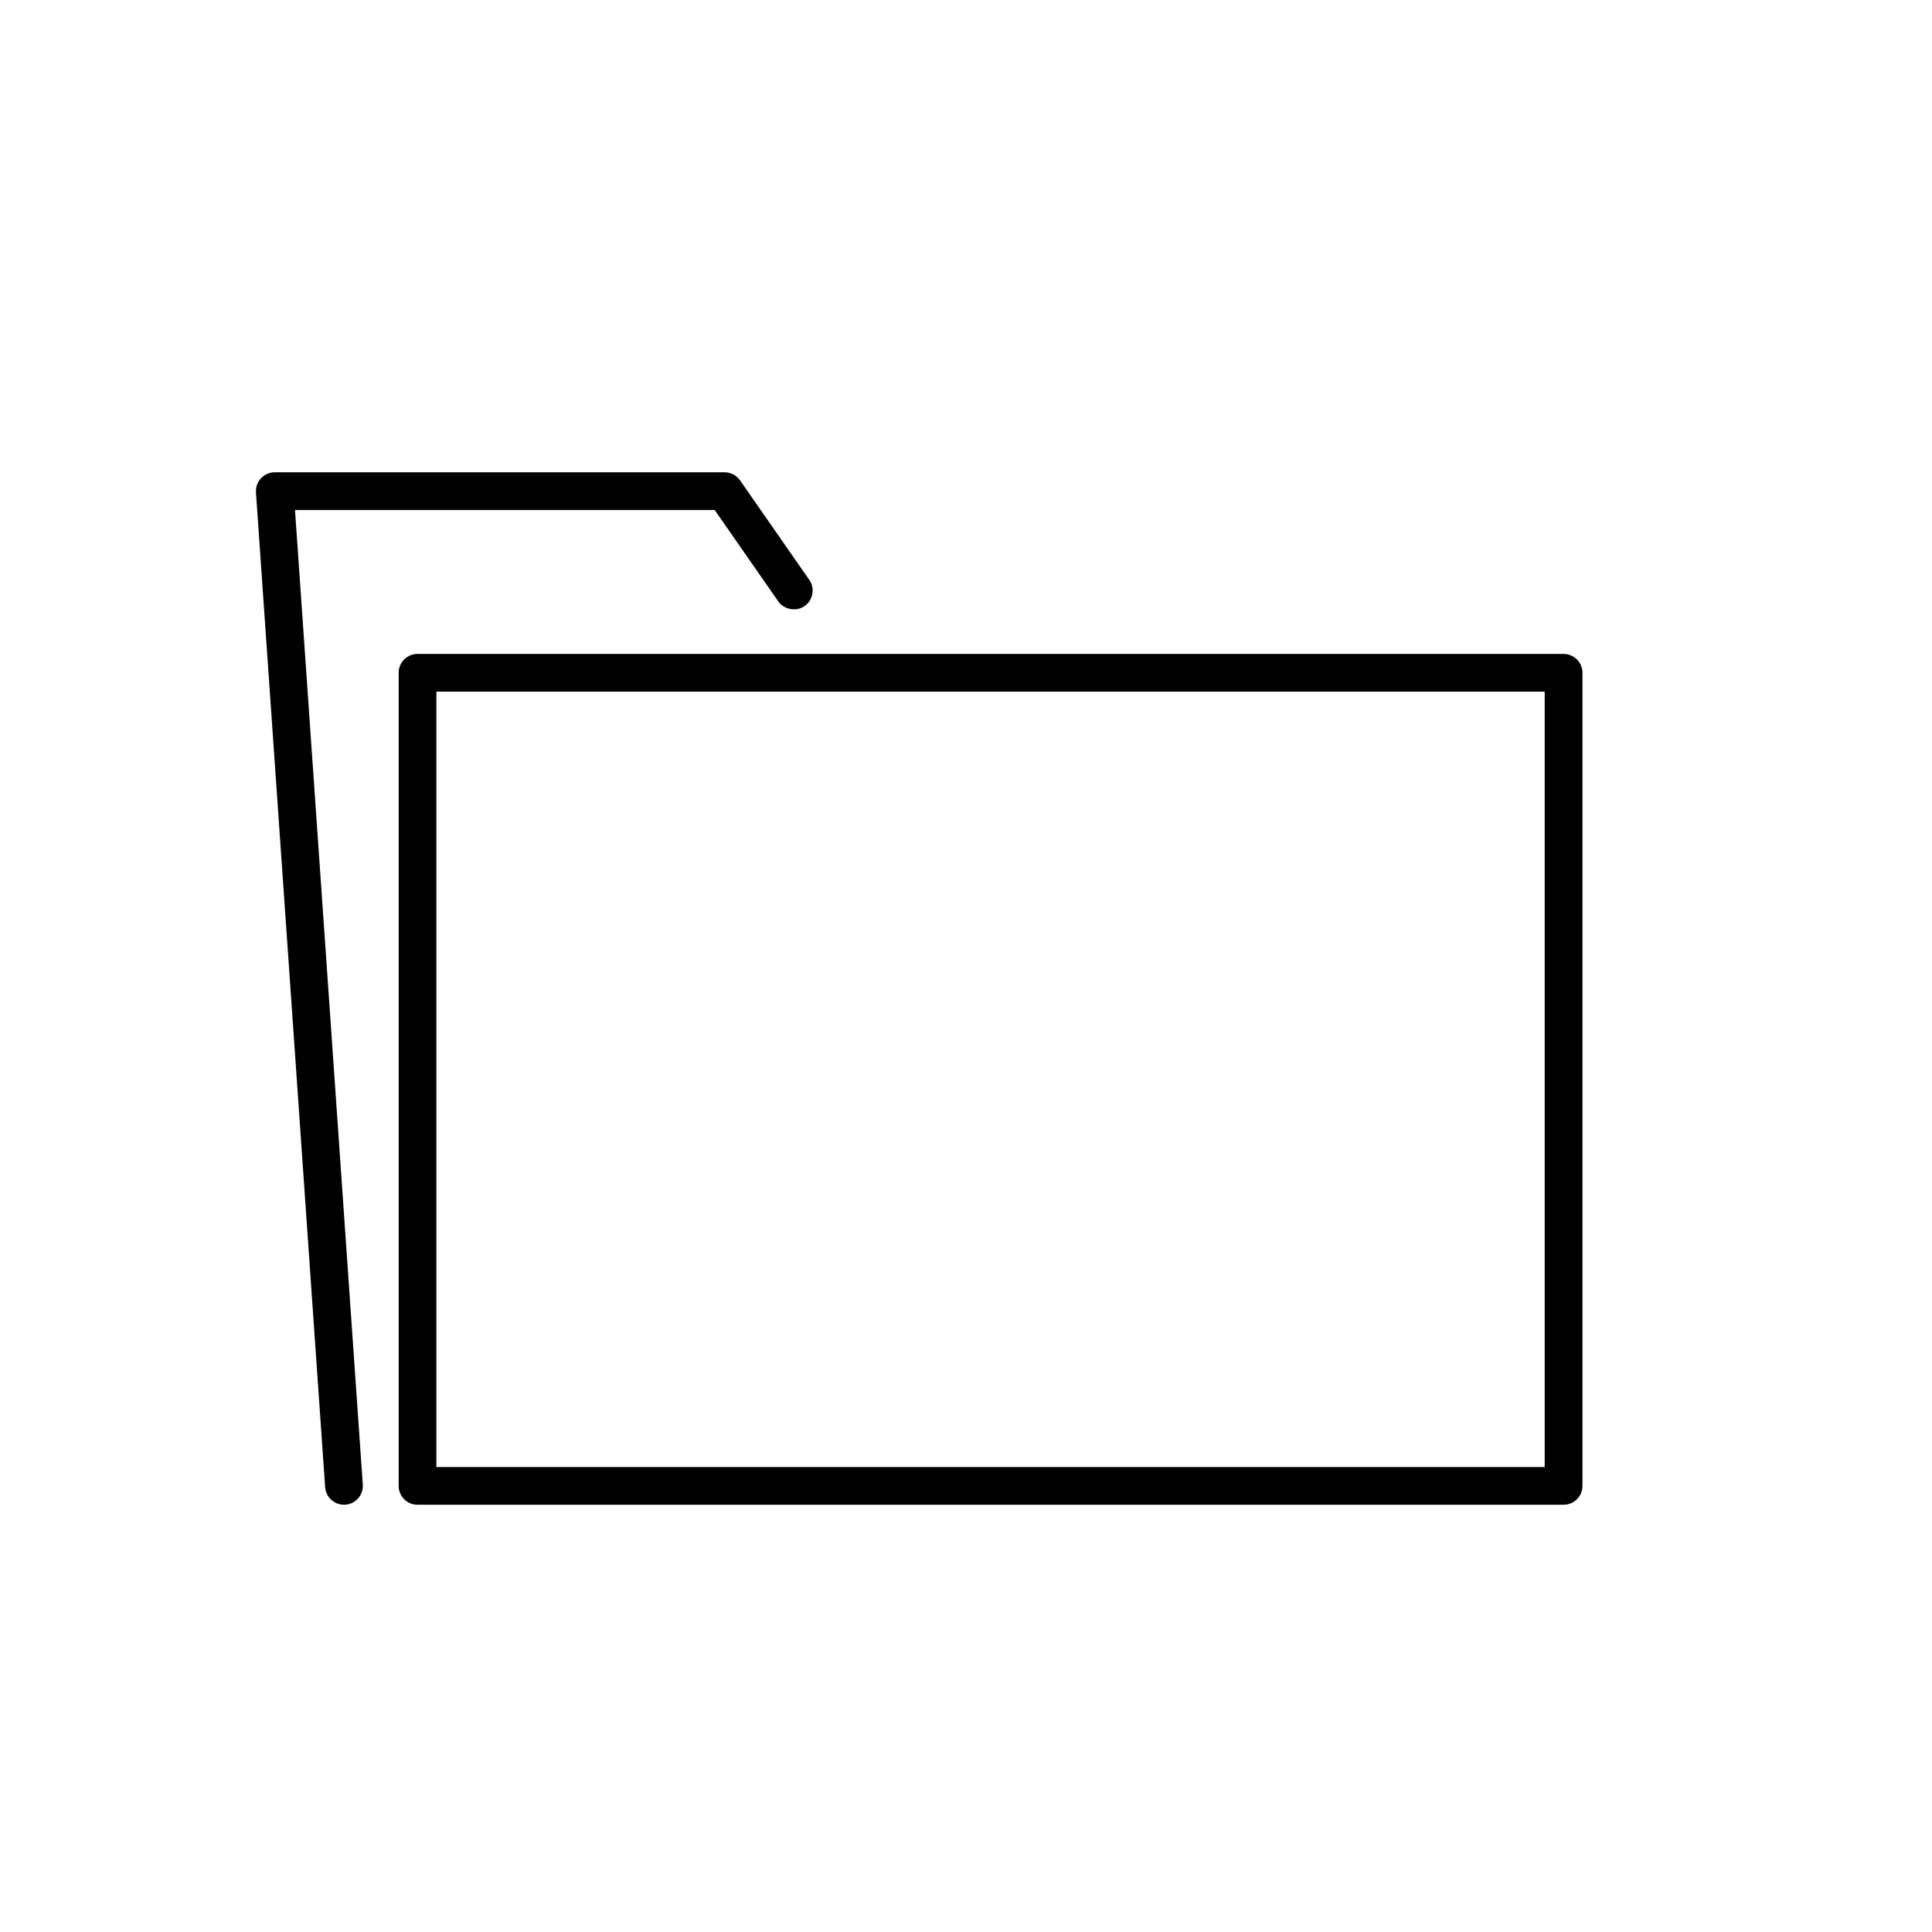
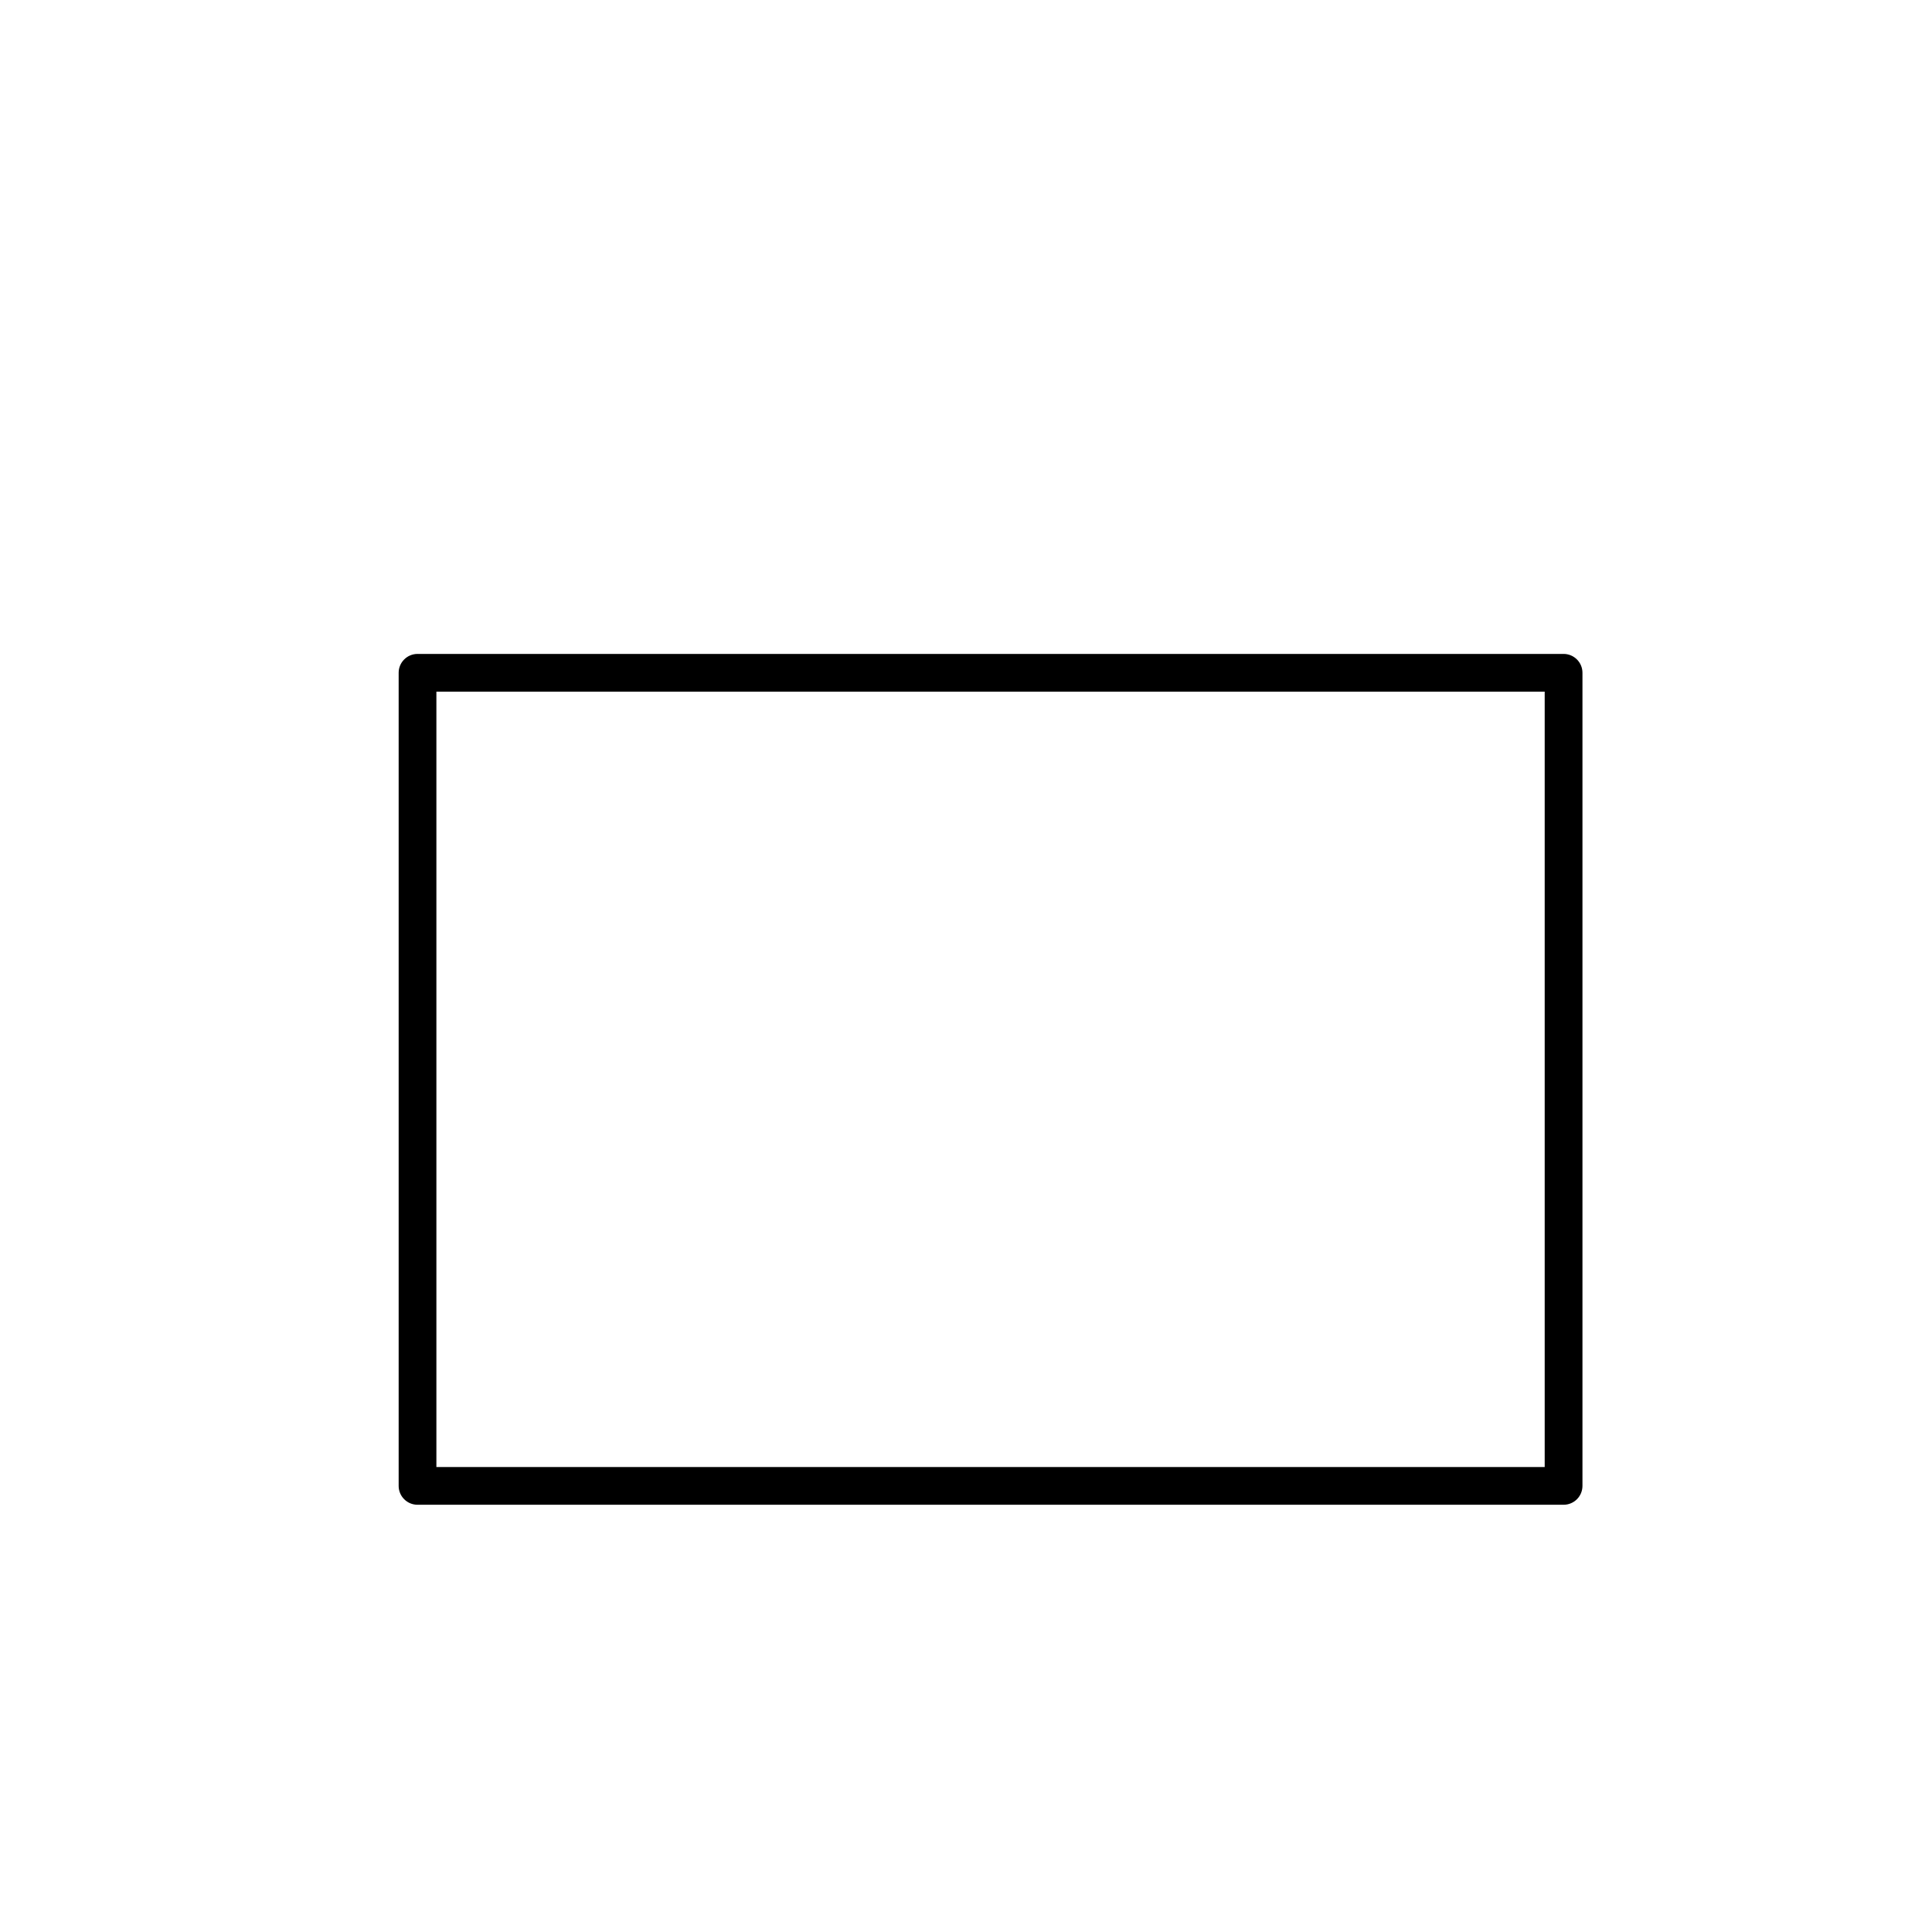
<svg xmlns="http://www.w3.org/2000/svg" version="1.1" id="Capa_1" x="0px" y="0px" width="64px" height="64px" viewBox="0 0 64 64" enable-background="new 0 0 64 64" xml:space="preserve">
  <path d="M13.206,22.287v26.935c0,0.345,0.28,0.625,0.625,0.625h37.965c0.345,0,0.625-0.28,0.625-0.625V22.287  c0-0.345-0.28-0.625-0.625-0.625H13.831C13.486,21.662,13.206,21.942,13.206,22.287z M14.456,22.912H51.17v25.685H14.456V22.912z" />
-   <path d="M11.394,49.846l0.044-0.001c0.344-0.024,0.604-0.323,0.58-0.667L9.772,16.895h13.903l2.106,3.027  c0.188,0.272,0.597,0.347,0.871,0.156c0.137-0.096,0.229-0.239,0.258-0.403c0.03-0.165-0.006-0.331-0.102-0.467l-2.293-3.295  c-0.117-0.167-0.309-0.268-0.513-0.268h-14.9c-0.172,0-0.339,0.072-0.457,0.199c-0.117,0.126-0.178,0.297-0.166,0.47l2.292,32.952  C10.794,49.591,11.067,49.846,11.394,49.846z" />
</svg>